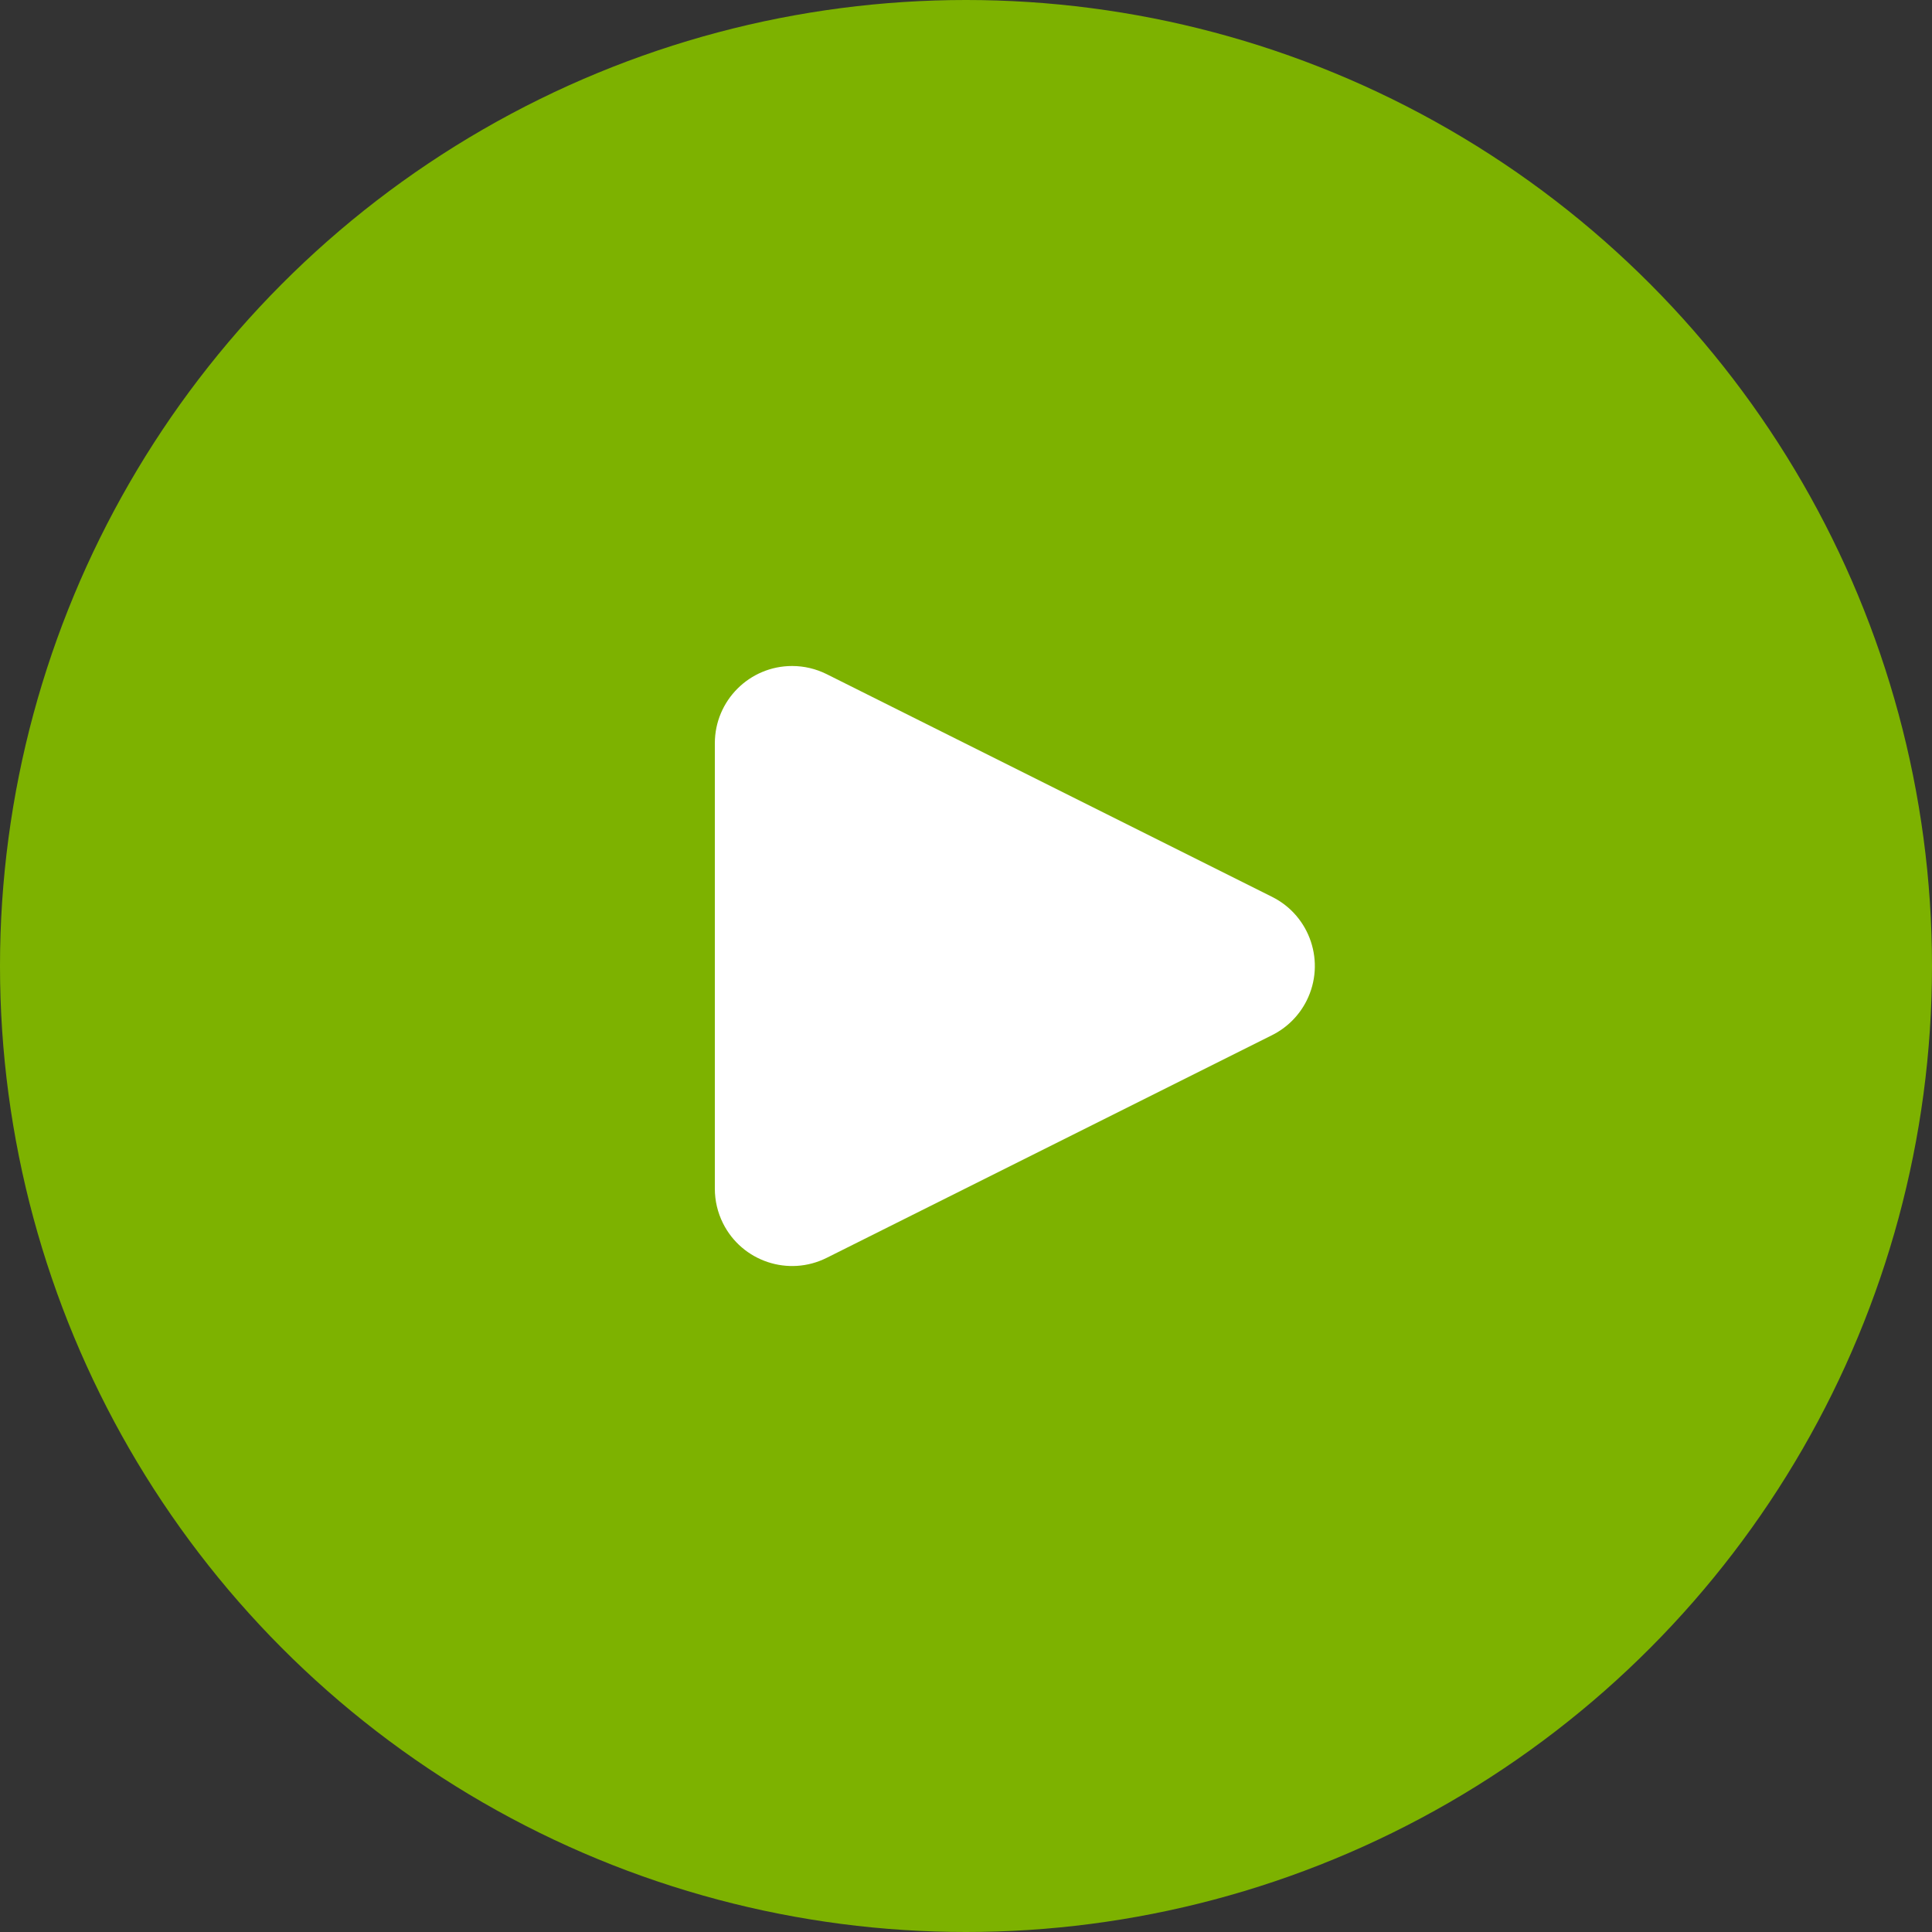
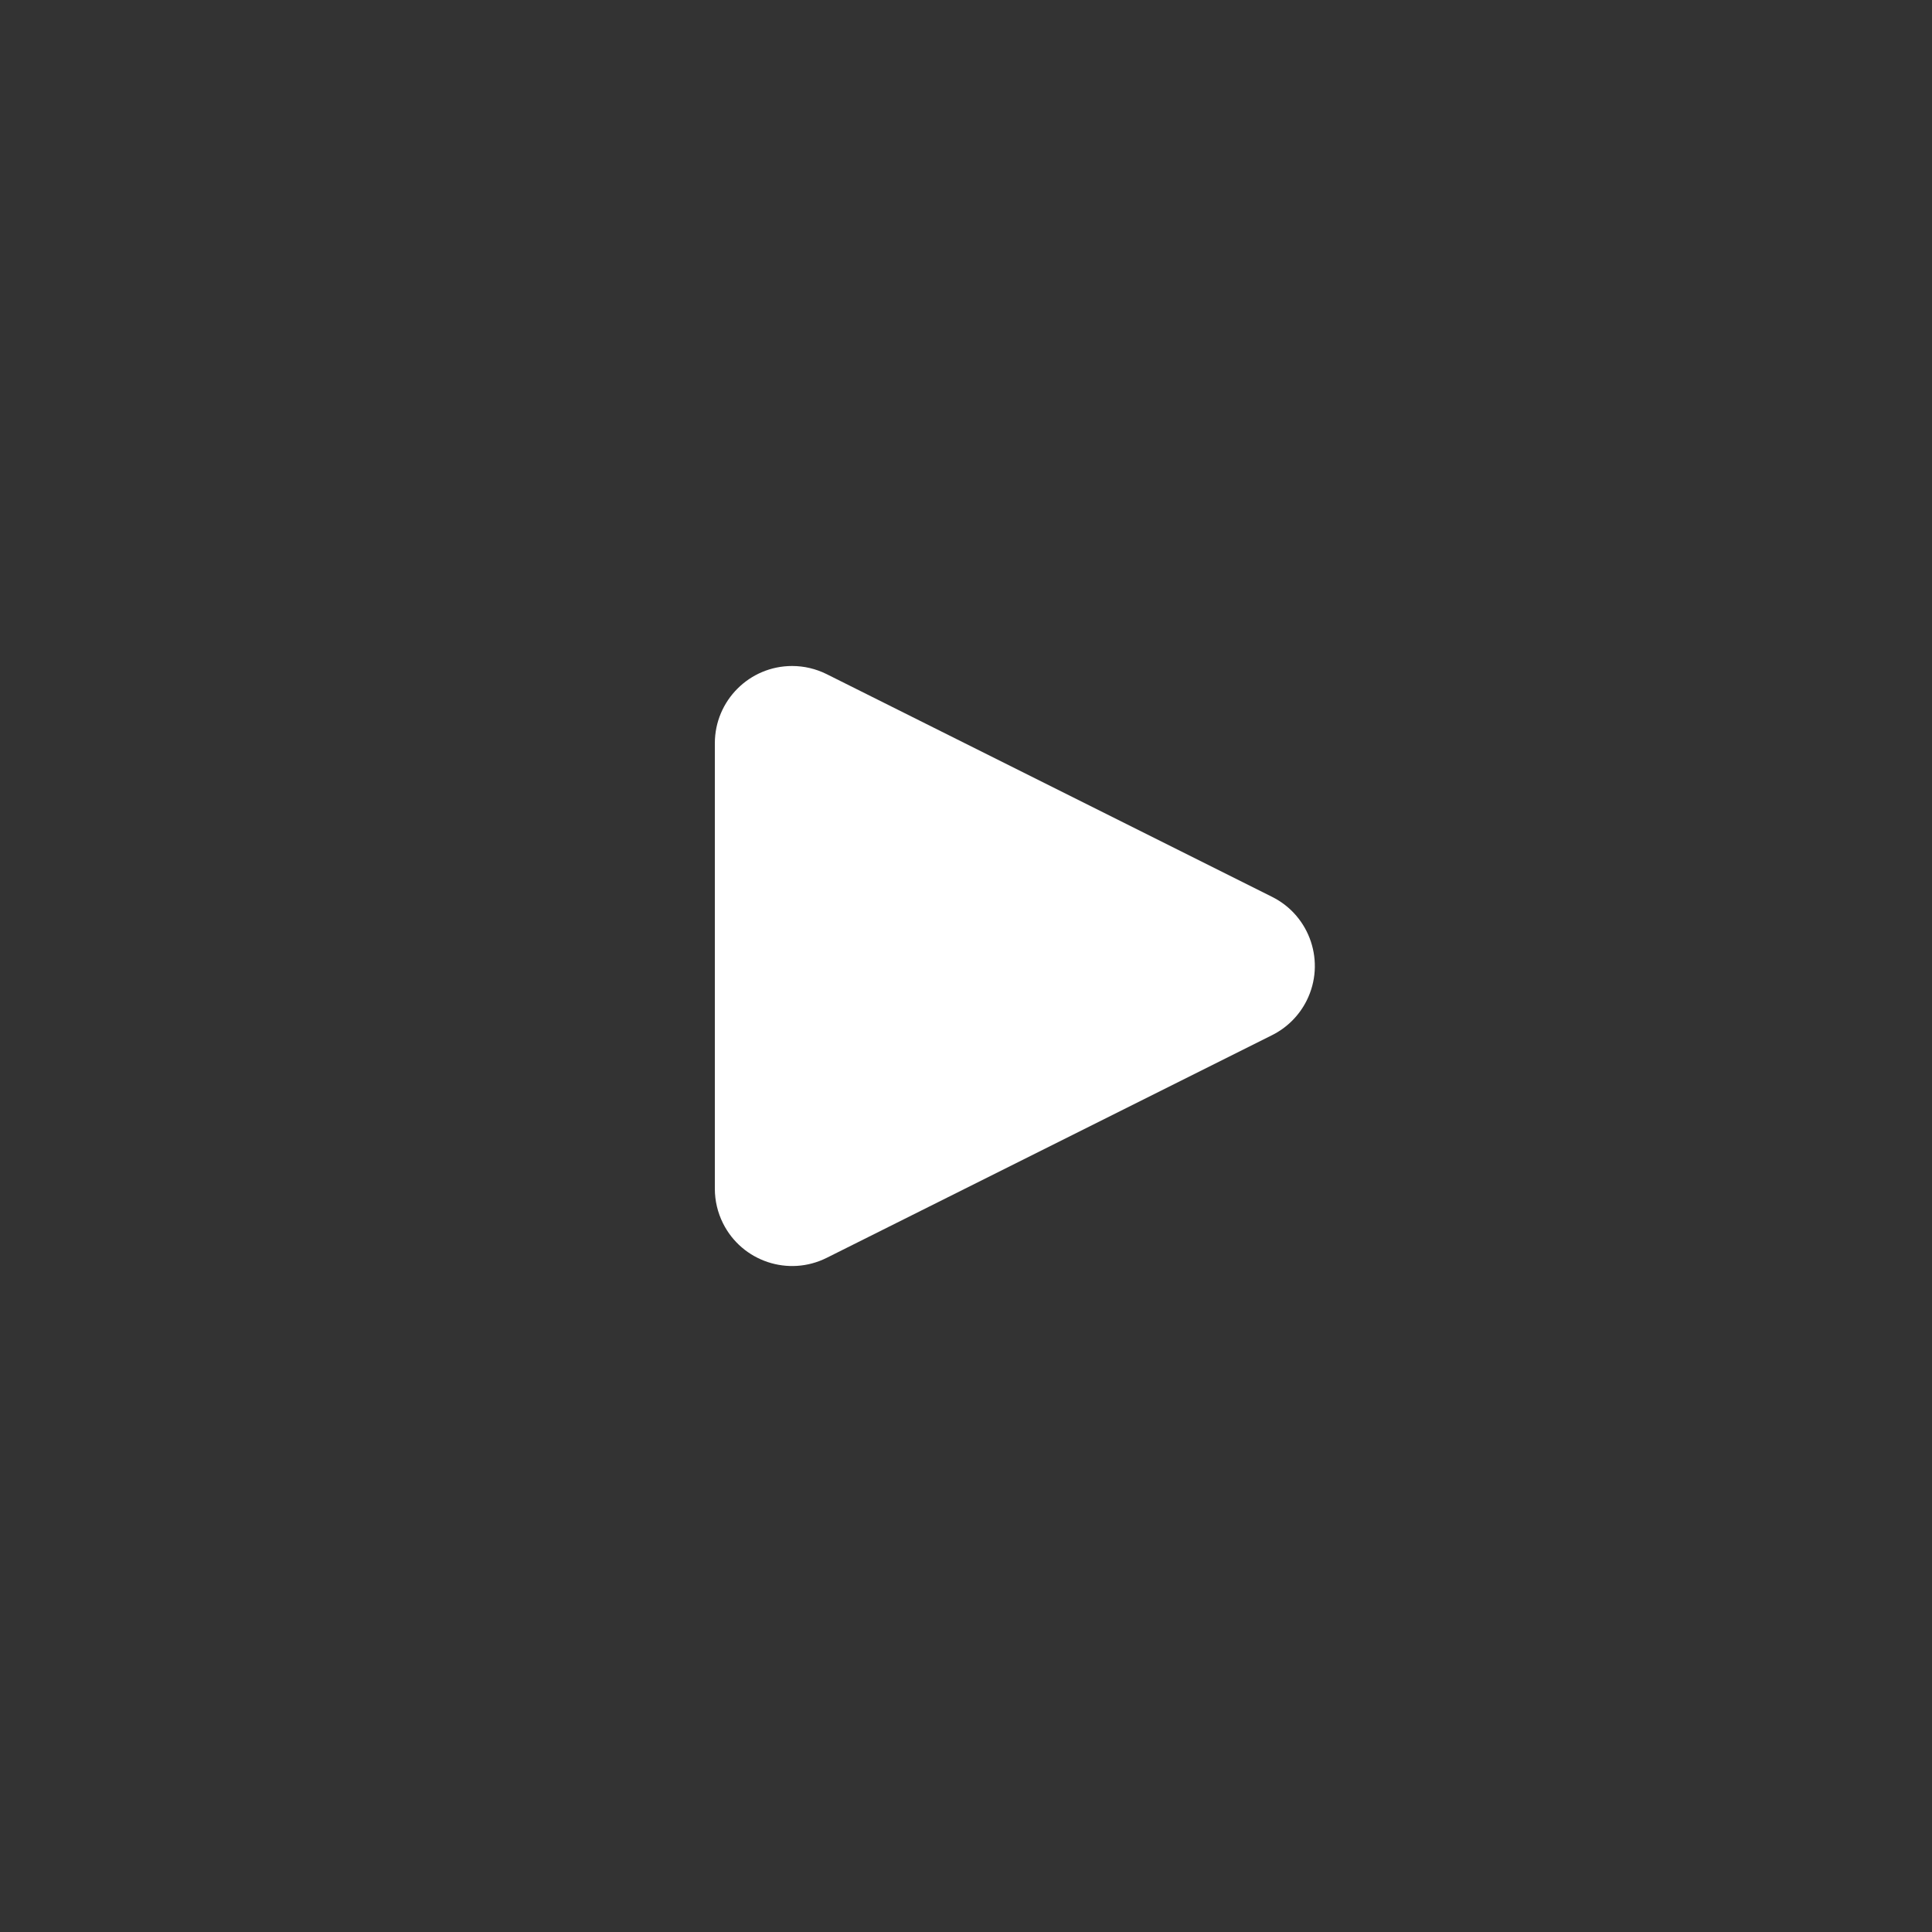
<svg xmlns="http://www.w3.org/2000/svg" viewBox="0 0 100 100">
  <rect x="0" y="0" width="100" height="100" fill="#333333" stroke="none" />
  <g fill="none" fill-rule="evenodd">
-     <circle cx="50" cy="50" r="50" fill="#7DB200" />
    <path fill="#FFF" d="M58.578,39.155 L70.106,62.211 C71.094,64.187 70.293,66.59 68.317,67.578 C67.761,67.855 67.149,68 66.528,68 L43.472,68 C41.263,68 39.472,66.209 39.472,64 C39.472,63.379 39.617,62.767 39.894,62.211 L51.422,39.155 C52.41,37.18 54.813,36.379 56.789,37.367 C57.563,37.754 58.191,38.381 58.578,39.155 Z" transform="rotate(90 55 50)" />
  </g>
</svg>